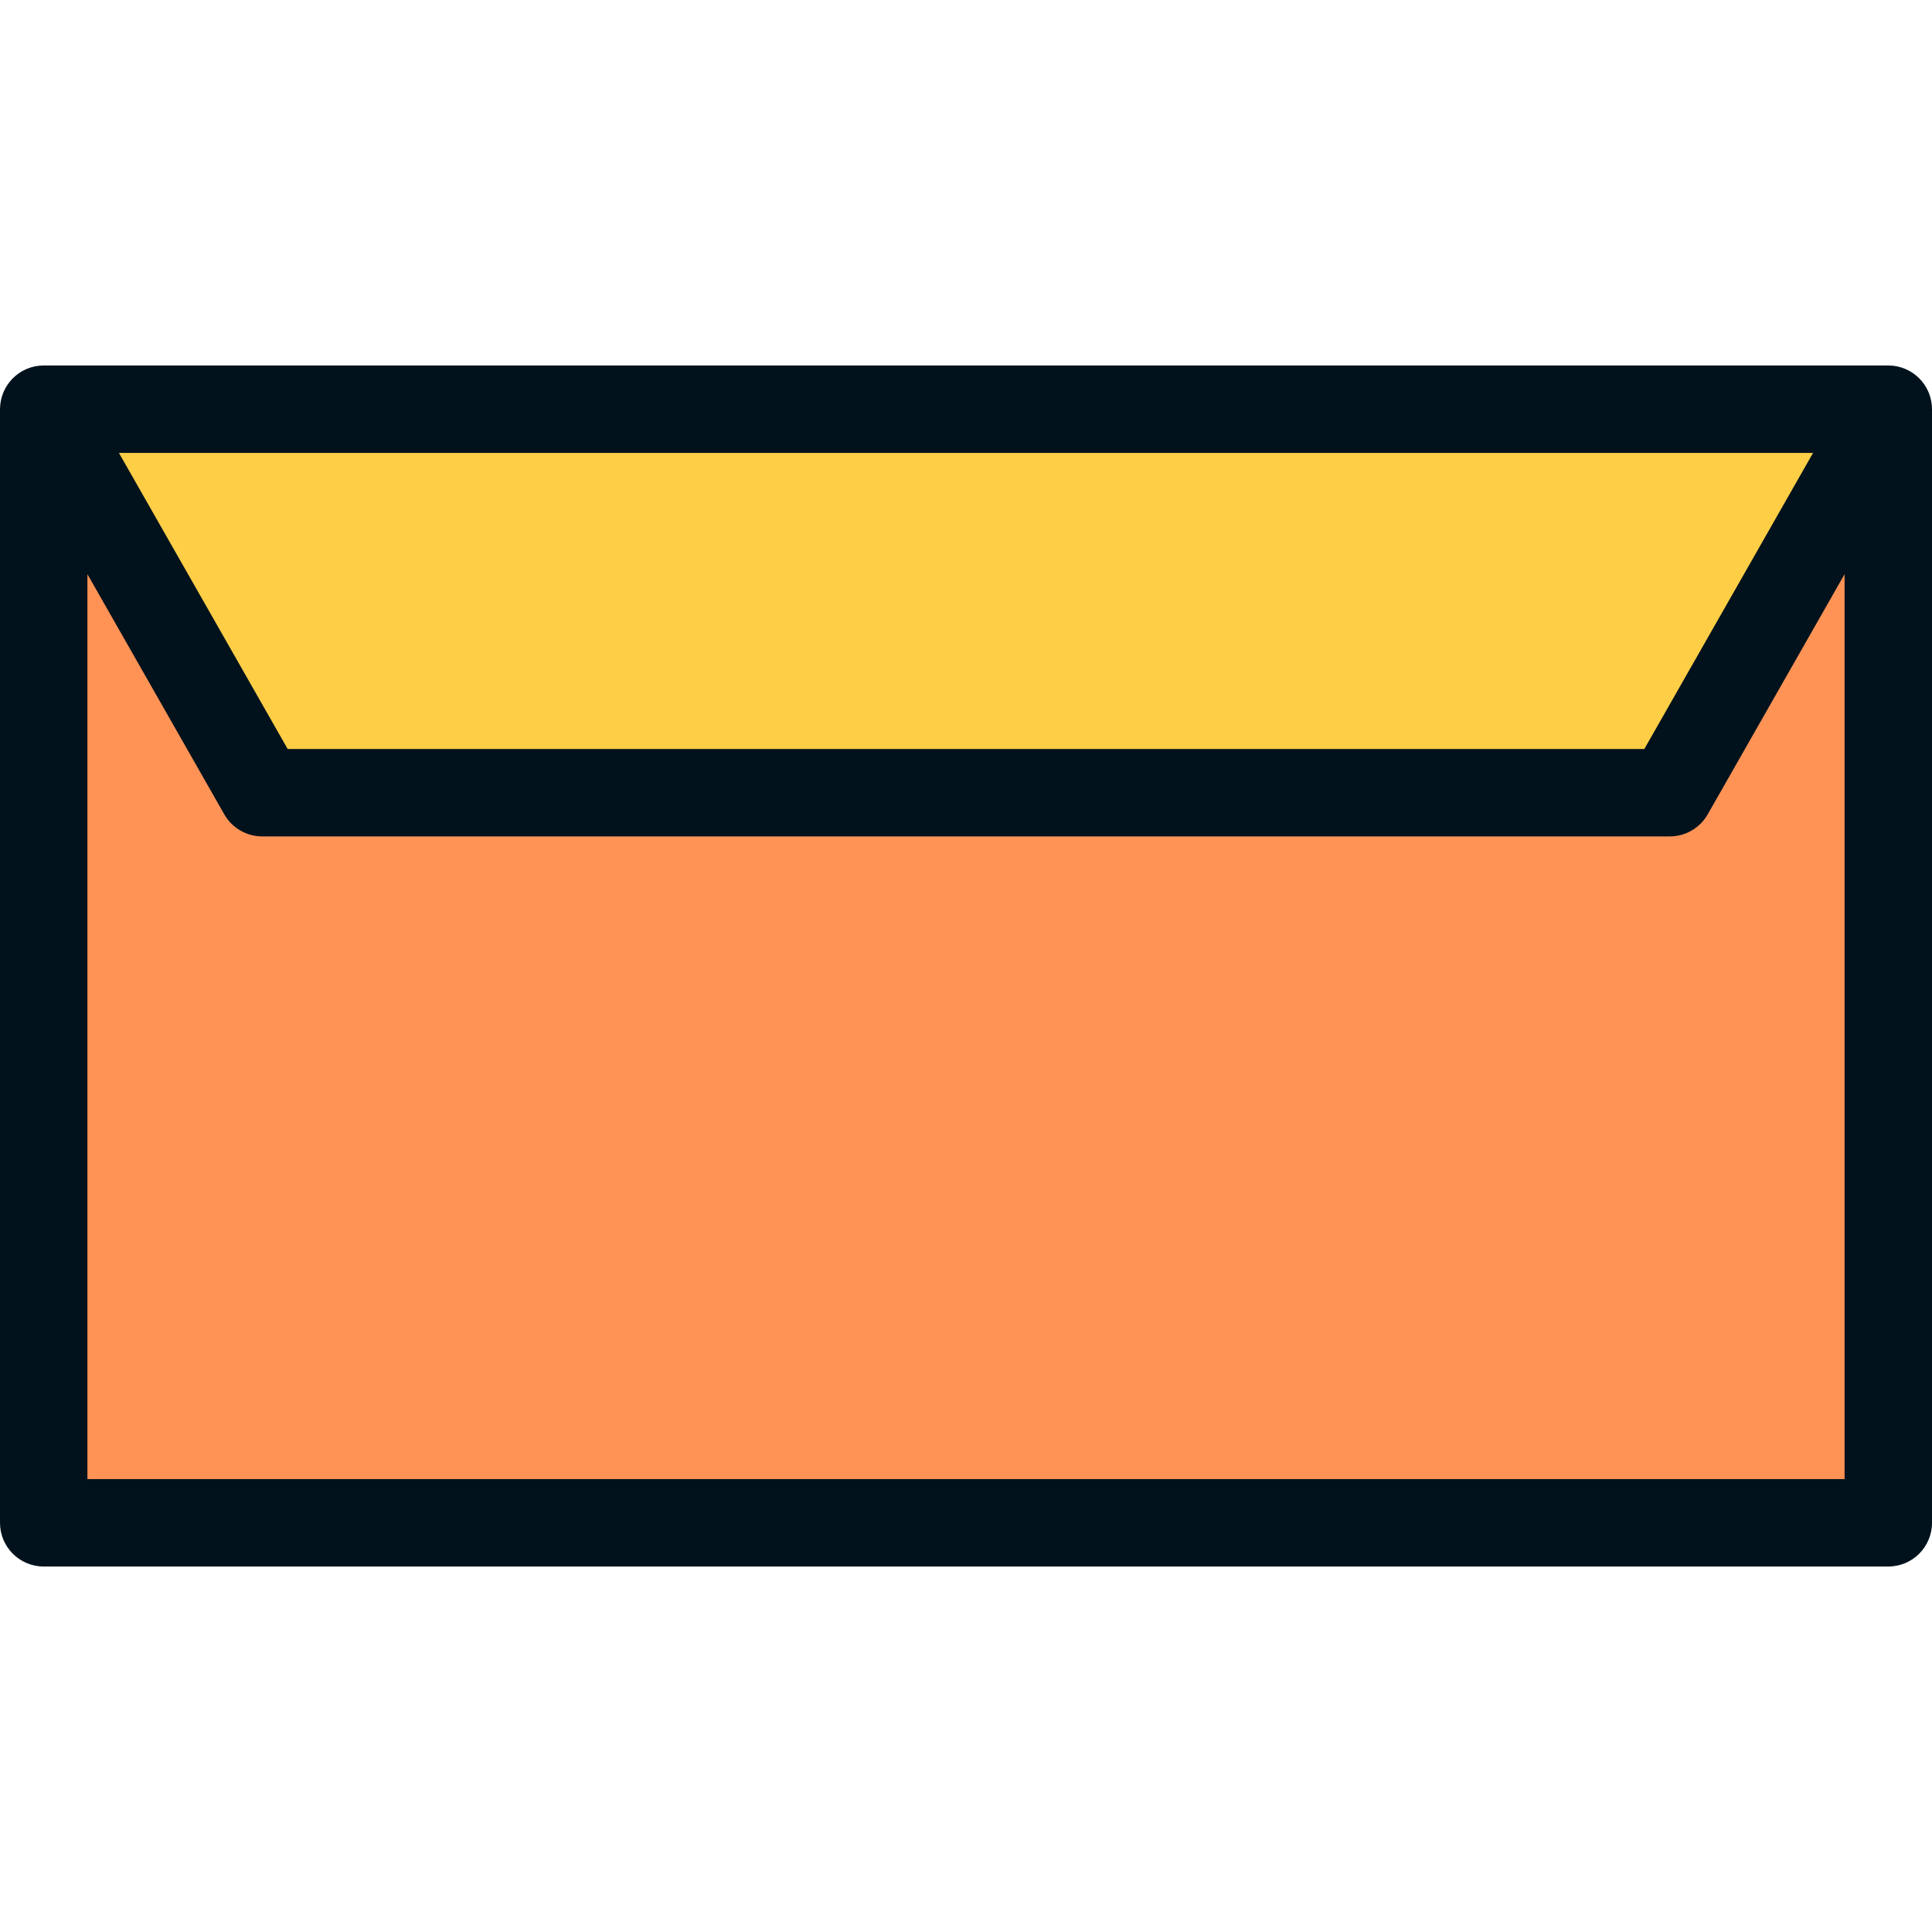
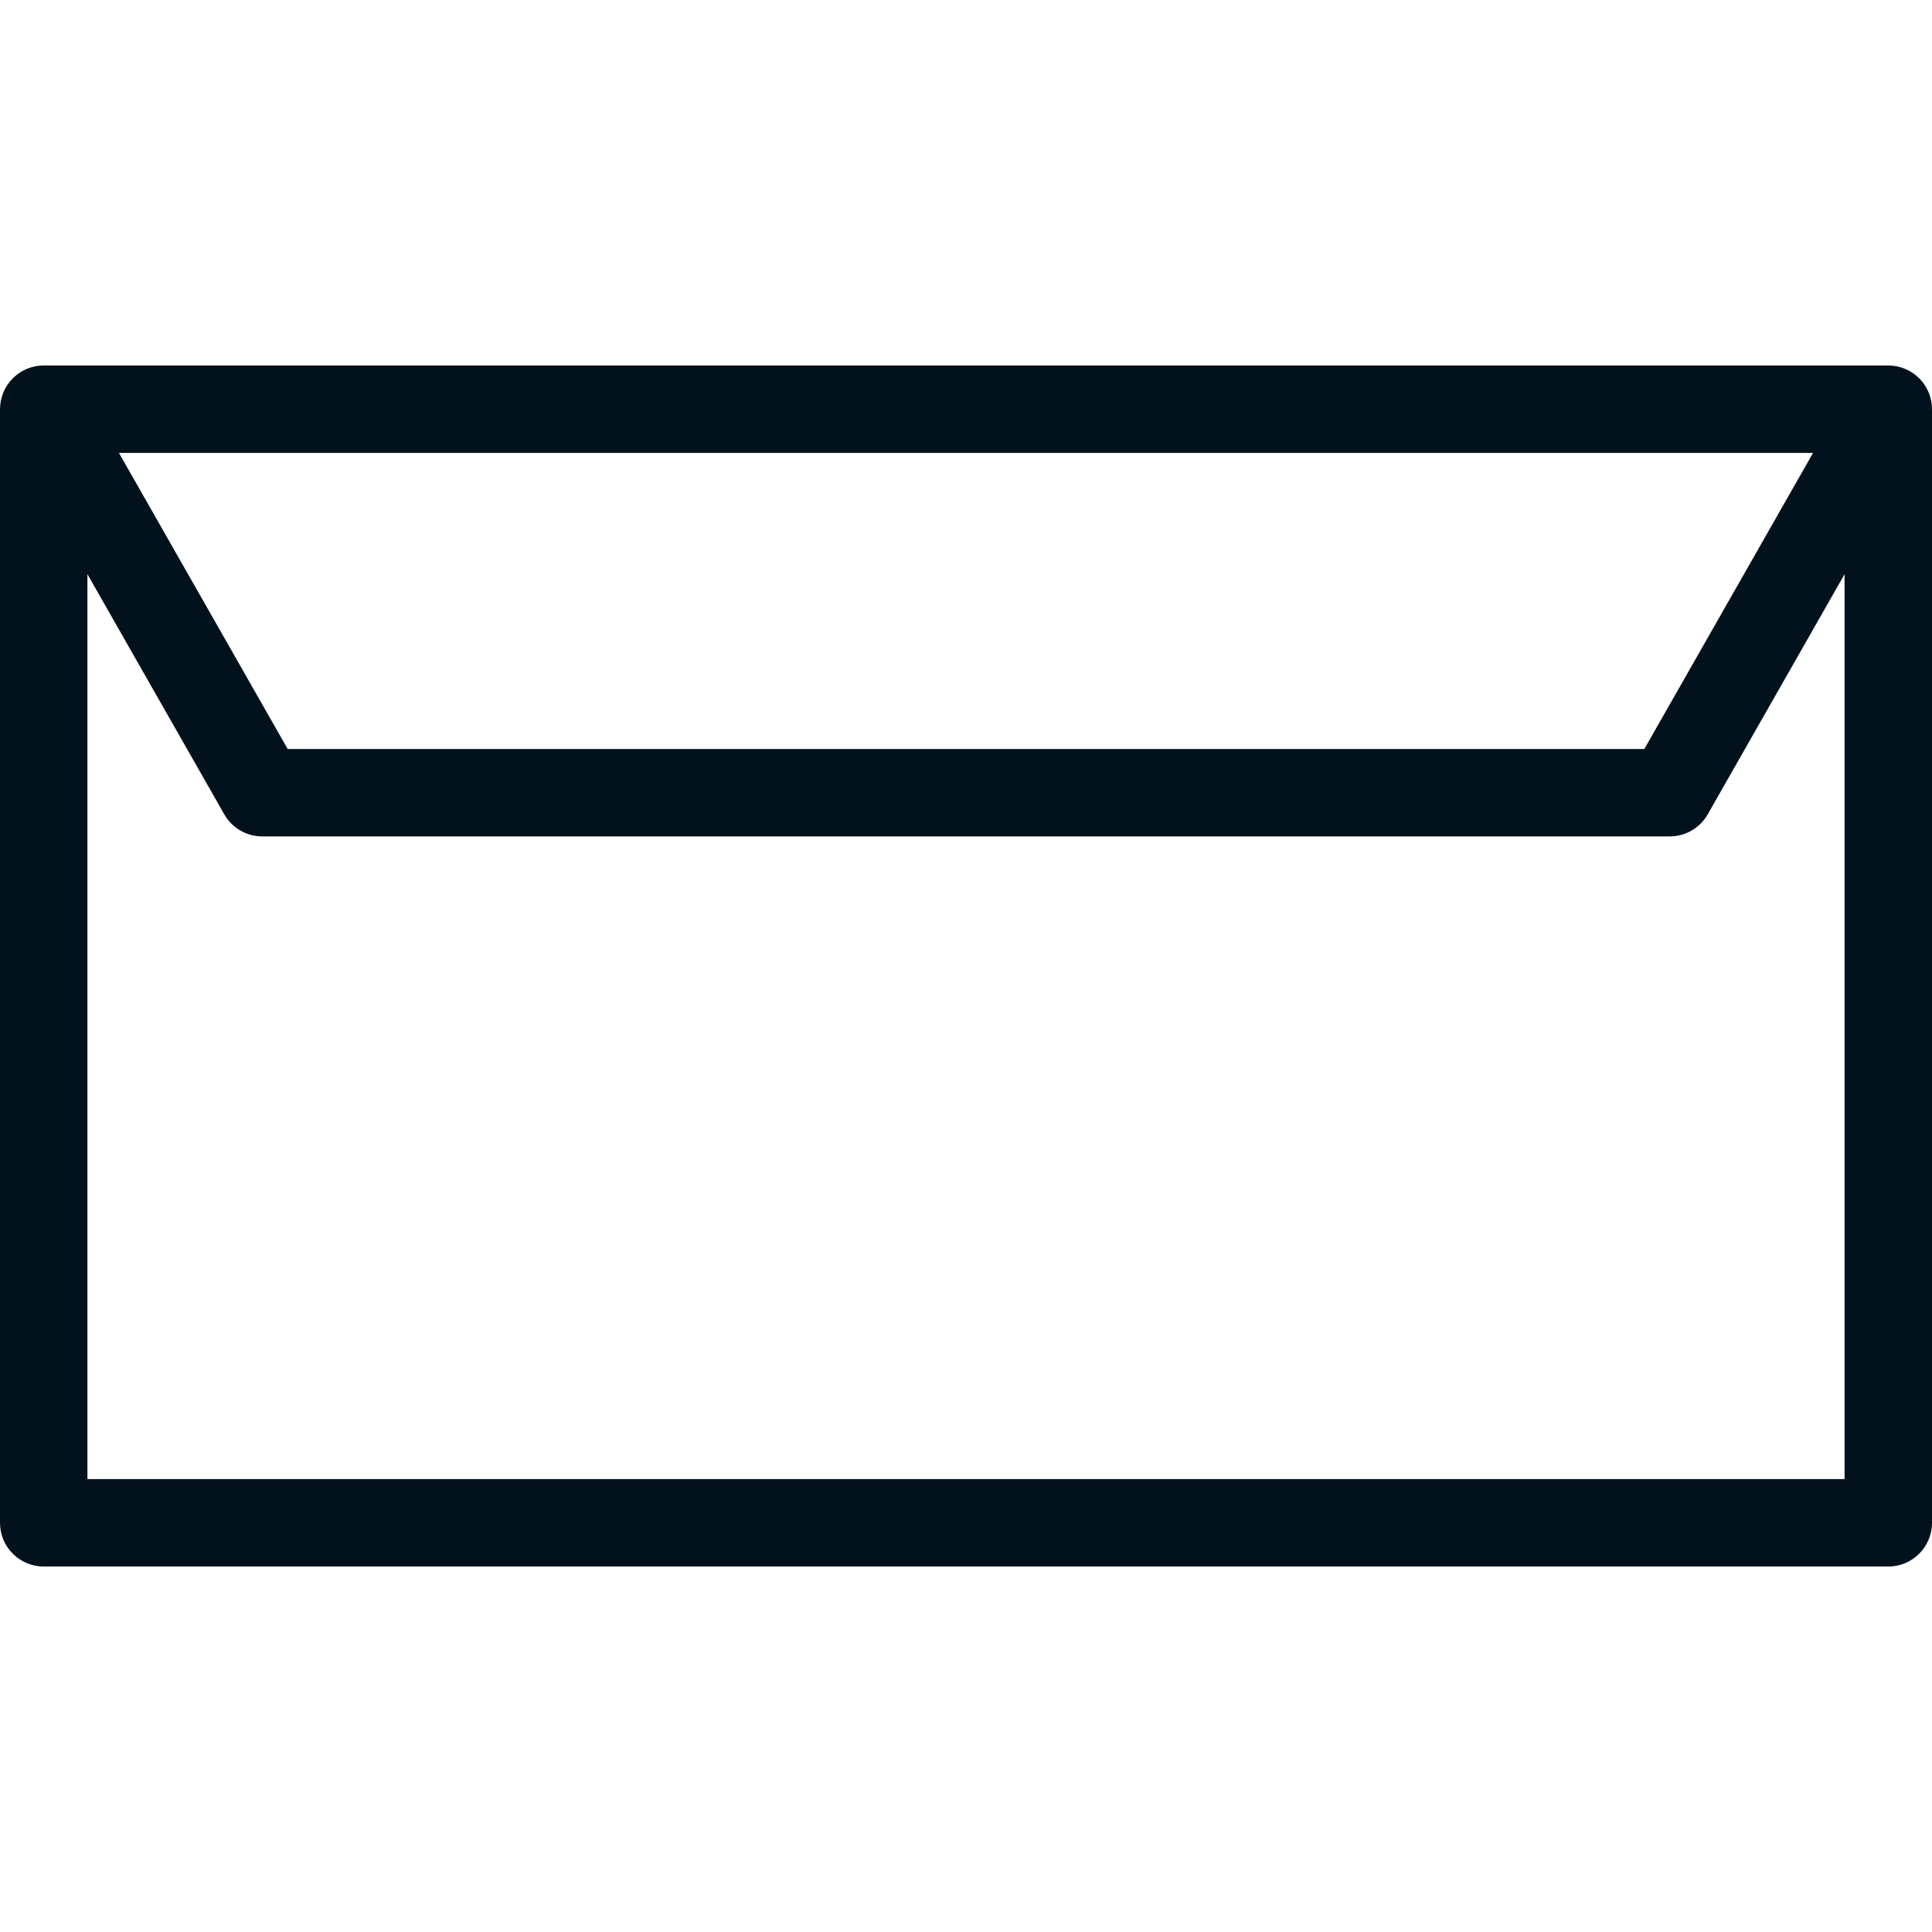
<svg xmlns="http://www.w3.org/2000/svg" height="800px" width="800px" version="1.1" id="Layer_1" viewBox="0 0 512 512" xml:space="preserve">
-   <polygon style="fill:#FF9356;" points="500.416,403.692 11.584,403.692 11.584,108.308 256,143.059 500.416,108.308 " />
-   <polygon style="fill:#FFCE47;" points="11.584,108.308 69.502,210.244 442.498,210.244 500.416,108.308 " />
  <path style="fill:#01121C;" d="M511.984,108.129c-0.007-0.243-0.015-0.487-0.037-0.729c-0.016-0.177-0.042-0.35-0.065-0.525  c-0.027-0.192-0.052-0.383-0.087-0.573c-0.038-0.205-0.087-0.405-0.136-0.606c-0.038-0.158-0.076-0.315-0.122-0.471  c-0.06-0.21-0.13-0.416-0.203-0.621c-0.052-0.148-0.104-0.297-0.162-0.444c-0.078-0.193-0.162-0.383-0.249-0.572  c-0.073-0.156-0.146-0.314-0.225-0.468c-0.086-0.164-0.176-0.326-0.27-0.485c-0.1-0.171-0.2-0.342-0.309-0.509  c-0.087-0.134-0.18-0.265-0.272-0.395c-0.127-0.18-0.258-0.357-0.396-0.531c-0.09-0.114-0.185-0.221-0.28-0.331  c-0.149-0.174-0.302-0.344-0.463-0.51c-0.104-0.108-0.214-0.21-0.322-0.313c-0.159-0.151-0.319-0.3-0.487-0.442  c-0.138-0.117-0.282-0.226-0.424-0.336c-0.149-0.115-0.297-0.231-0.453-0.338c-0.189-0.132-0.386-0.251-0.583-0.372  c-0.097-0.06-0.188-0.127-0.288-0.184c-0.029-0.016-0.059-0.028-0.087-0.044c-0.225-0.125-0.456-0.237-0.689-0.348  c-0.117-0.056-0.232-0.117-0.349-0.168c-0.217-0.094-0.439-0.174-0.663-0.254c-0.142-0.051-0.283-0.11-0.425-0.155  c-0.18-0.058-0.364-0.101-0.547-0.149c-0.192-0.051-0.383-0.108-0.577-0.148c-0.138-0.029-0.279-0.046-0.419-0.071  c-0.243-0.042-0.485-0.085-0.729-0.111c-0.12-0.013-0.244-0.016-0.366-0.025c-0.263-0.02-0.526-0.038-0.788-0.039  c-0.032,0-0.064-0.005-0.096-0.005H11.584c-0.025,0-0.051,0.003-0.076,0.003c-0.292,0.001-0.584,0.02-0.876,0.044  c-0.095,0.008-0.19,0.009-0.285,0.02c-0.268,0.029-0.534,0.074-0.8,0.122c-0.117,0.021-0.236,0.035-0.352,0.059  c-0.21,0.044-0.416,0.104-0.624,0.16c-0.169,0.045-0.339,0.085-0.505,0.138c-0.149,0.049-0.297,0.109-0.445,0.163  c-0.218,0.079-0.436,0.156-0.646,0.248c-0.118,0.051-0.235,0.114-0.352,0.169c-0.232,0.11-0.463,0.221-0.687,0.346  c-0.029,0.016-0.059,0.028-0.088,0.044c-0.1,0.057-0.19,0.124-0.288,0.184c-0.197,0.12-0.393,0.241-0.583,0.372  c-0.153,0.111-0.301,0.227-0.449,0.342c-0.142,0.11-0.287,0.219-0.424,0.336c-0.169,0.142-0.328,0.292-0.487,0.442  c-0.109,0.103-0.218,0.205-0.322,0.313c-0.161,0.166-0.314,0.337-0.463,0.51c-0.096,0.109-0.191,0.218-0.281,0.331  c-0.139,0.173-0.269,0.35-0.396,0.531c-0.093,0.13-0.185,0.261-0.272,0.395c-0.109,0.167-0.21,0.337-0.309,0.509  c-0.093,0.16-0.184,0.321-0.27,0.485c-0.08,0.154-0.153,0.31-0.225,0.468c-0.087,0.189-0.171,0.378-0.249,0.572  c-0.058,0.146-0.11,0.294-0.162,0.444c-0.072,0.205-0.141,0.41-0.203,0.621c-0.045,0.156-0.082,0.314-0.122,0.471  c-0.049,0.2-0.097,0.402-0.136,0.606c-0.036,0.19-0.061,0.381-0.088,0.573c-0.023,0.175-0.05,0.348-0.065,0.525  c-0.022,0.242-0.03,0.485-0.037,0.729C0.013,108.234,0,108.336,0,108.441v295.118c0,6.397,5.187,11.584,11.584,11.584h488.833  c6.397,0,11.584-5.187,11.584-11.584V108.441C512,108.336,511.987,108.234,511.984,108.129z M480.482,120.025l-44.715,78.465H76.234  l-44.715-78.465C31.518,120.025,480.482,120.025,480.482,120.025z M23.167,391.975V152.164l36.271,63.646  c2.061,3.615,5.903,5.849,10.064,5.849h372.995c4.162,0,8.003-2.233,10.064-5.849l36.271-63.646v239.812H23.167z" />
</svg>